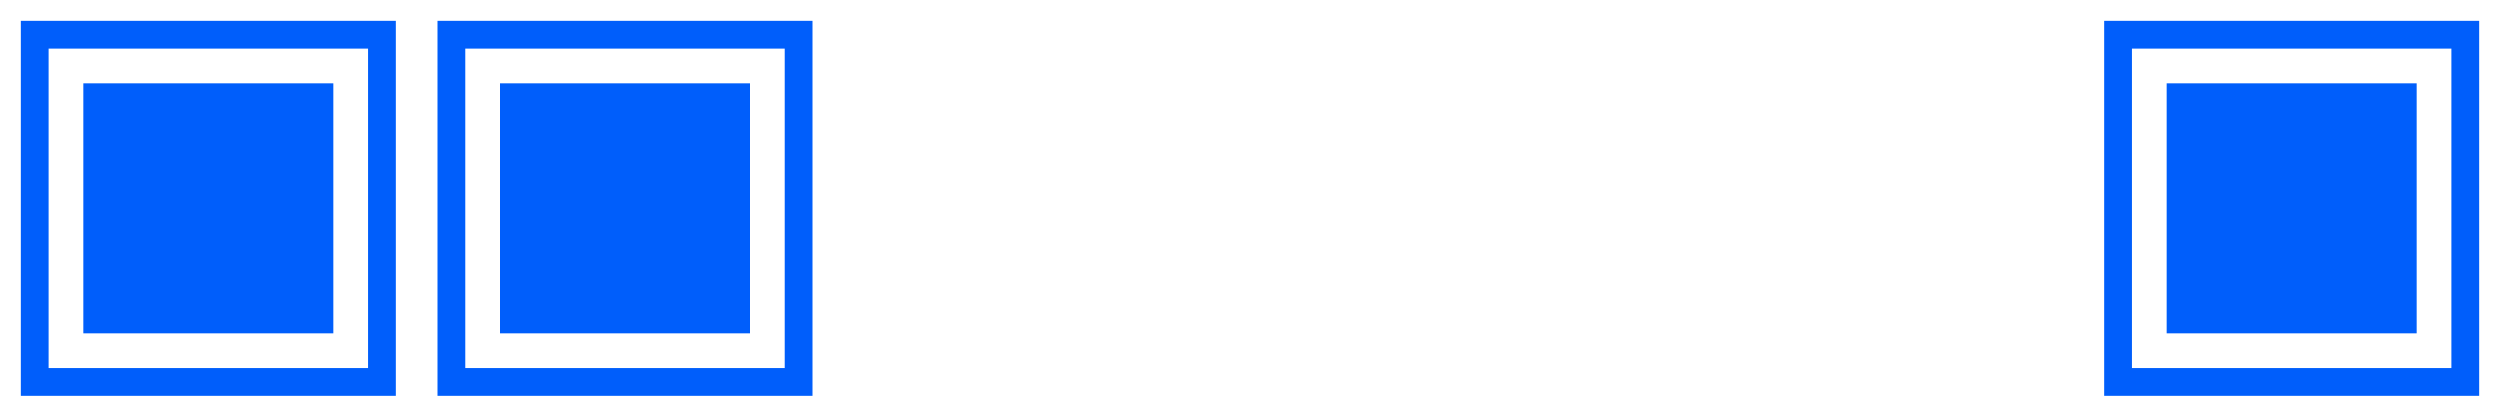
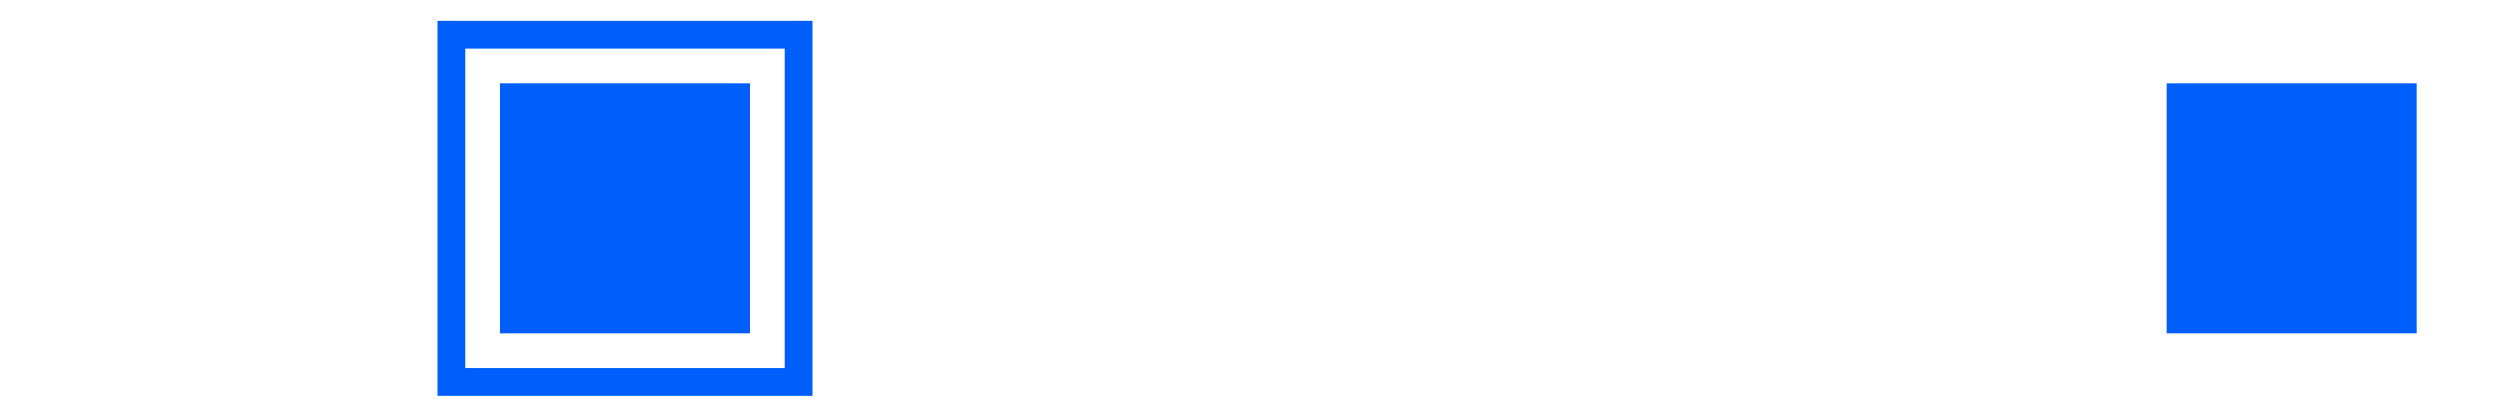
<svg xmlns="http://www.w3.org/2000/svg" width="720" height="120" viewBox="0 0 720 120" fill="none">
-   <path fill-rule="evenodd" clip-rule="evenodd" d="M14 14L14 106H106V14H14ZM6 114H114V6H6L6 114Z" fill="#005EFB" />
-   <rect x="24" y="96" width="72" height="72" transform="rotate(-90 24 96)" fill="#005EFB" />
-   <path fill-rule="evenodd" clip-rule="evenodd" d="M706 14H614V106H706V14ZM606 6V114H714V6H606Z" fill="#005EFB" />
  <rect x="624" y="24" width="72" height="72" fill="#005EFB" />
  <path fill-rule="evenodd" clip-rule="evenodd" d="M226 14H134V106H226V14ZM126 6V114H234V6H126Z" fill="#005EFB" />
  <rect x="144" y="24" width="72" height="72" fill="#005EFB" />
</svg>